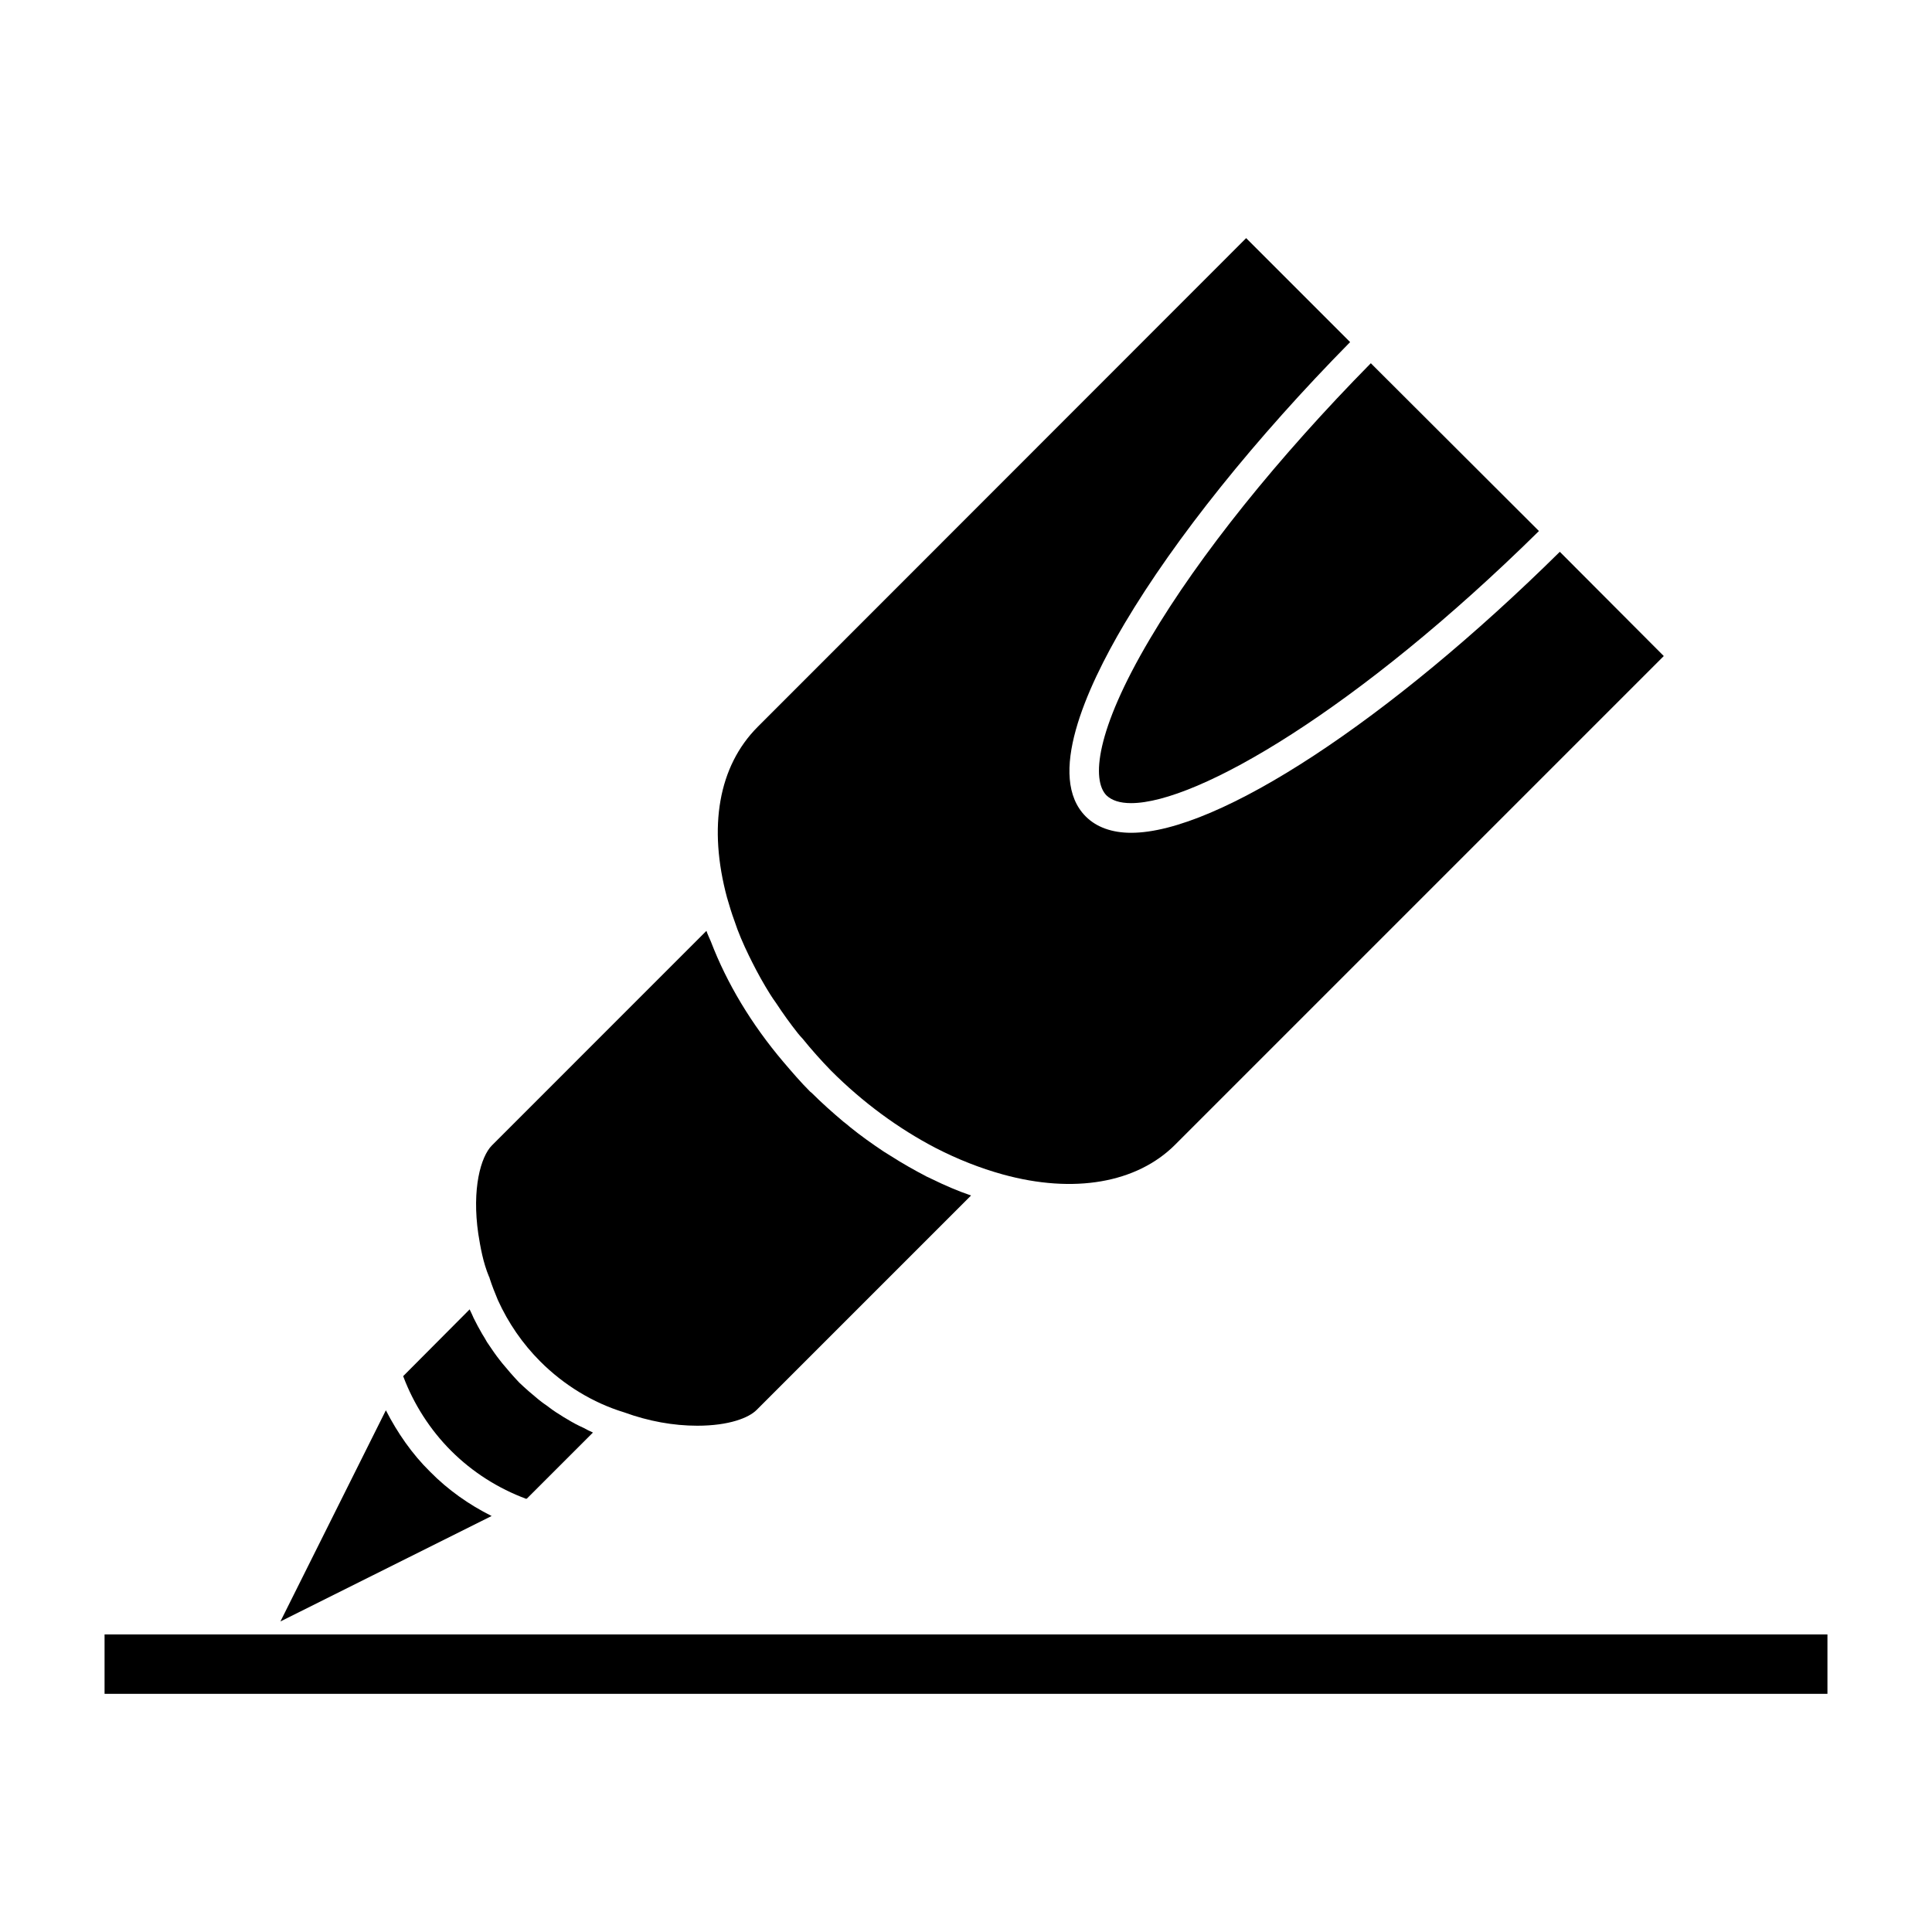
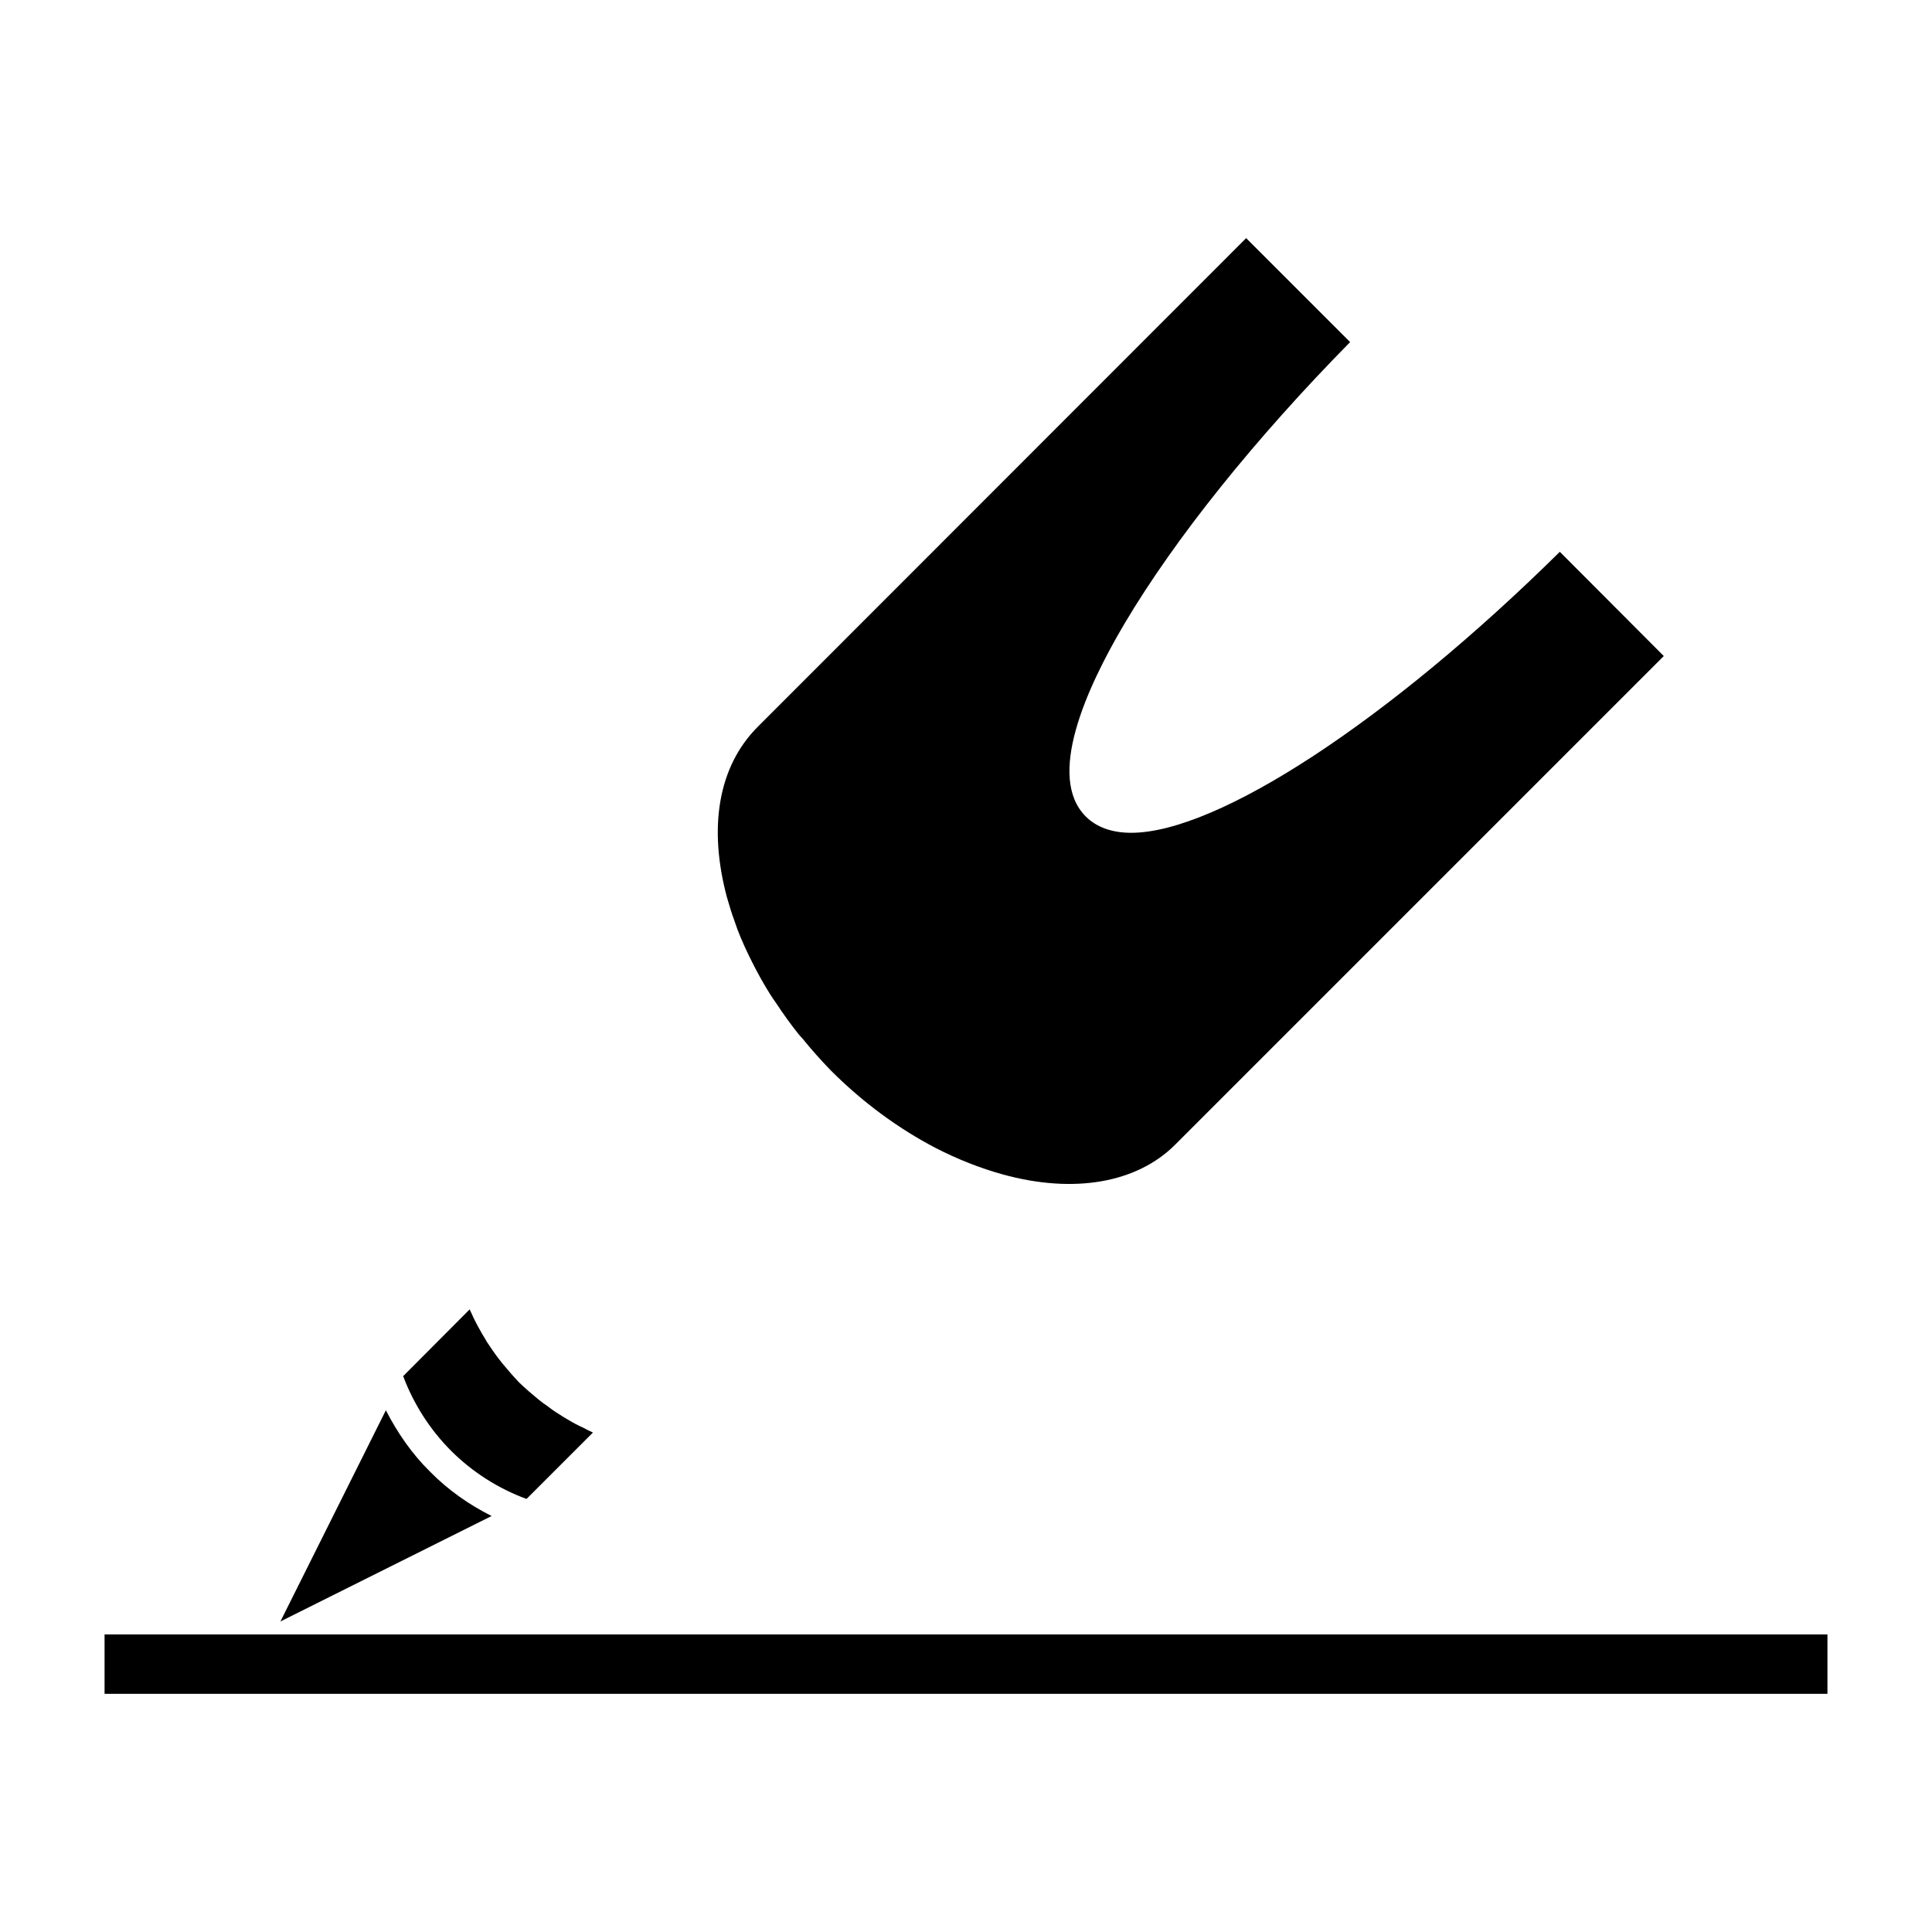
<svg xmlns="http://www.w3.org/2000/svg" fill="#000000" width="800px" height="800px" version="1.1" viewBox="144 144 512 512">
  <g>
-     <path d="m437.23 354.79c1.418 1.34 3.535 2.047 6.527 2.047 17.555 0 60.07-24.797 108.08-72.109l-44.555-44.469c-24.641 25.031-45.344 50.766-58.488 72.973-14.559 24.555-15.504 37.543-11.566 41.559z" />
-     <path d="m328.76 521.83c8.5 0 13.699-2.125 15.742-4.172l56.836-56.836c-3.457-1.18-6.926-2.676-10.312-4.328-0.48-0.234-0.945-0.48-1.496-0.707-3.148-1.652-6.375-3.465-9.445-5.434-0.629-0.395-1.258-0.789-1.883-1.172-3.078-2.055-6.07-4.172-8.98-6.535-0.551-0.48-1.102-0.945-1.652-1.34-2.914-2.449-5.738-4.969-8.5-7.715-0.078-0.078-0.234-0.156-0.395-0.316-2.519-2.519-4.801-5.195-7.086-7.871-8.414-9.918-14.949-20.781-19.199-31.883-0.395-0.945-0.867-1.891-1.18-2.832l-56.836 56.844c-2.992 2.992-5.352 11.57-3.621 23.449 0.551 3.465 1.258 7.559 2.832 11.336 0.078 0.078 0.156 0.227 0.156 0.395 0.629 1.969 1.418 3.938 2.203 5.824 2.754 6.062 6.535 11.57 11.258 16.289 6.219 6.219 13.941 10.949 22.199 13.461 6.449 2.356 13.062 3.543 19.359 3.543z" />
    <path d="m246.26 517.74-27.945 55.961 55.969-27.945c-5.992-2.992-11.578-6.926-16.297-11.73-4.801-4.715-8.656-10.305-11.727-16.285z" />
    <path d="m283.65 541.12 17.484-17.477c-0.234-0.086-0.402-0.234-0.629-0.316-0.629-0.234-1.258-0.629-1.891-0.945-1.418-0.629-2.762-1.34-4.172-2.203-0.707-0.395-1.34-0.789-2.047-1.258-1.34-0.789-2.598-1.73-3.856-2.676-0.629-0.395-1.172-0.867-1.801-1.34-1.738-1.418-3.465-2.914-5.117-4.488-1.574-1.652-3.07-3.387-4.566-5.195-0.473-0.543-0.867-1.172-1.34-1.73-0.945-1.258-1.801-2.598-2.676-3.856-0.395-0.707-0.797-1.418-1.258-2.125-0.789-1.34-1.574-2.832-2.281-4.25-0.234-0.629-0.551-1.18-0.789-1.73-0.086-0.234-0.234-0.402-0.234-0.551l-17.633 17.711c2.762 7.398 7.164 14.25 12.676 19.758 5.668 5.676 12.516 10.004 19.918 12.754z" />
    <path d="m455.42 447.36 129.5-129.5-27.551-27.629c-45.184 44.633-90.605 74.469-113.6 74.469-5.109 0-9.211-1.496-12.035-4.328-10.391-10.391-0.086-33.621 10.312-51.168 13.461-22.672 34.637-49.043 59.75-74.547l-27.551-27.551-129.5 129.57c-10.32 10.383-13.152 26.441-8.039 45.344 0 0 0 0.078 0.078 0.156v0.086c0.551 1.883 1.109 3.769 1.812 5.668 1.023 3.141 2.363 6.219 3.856 9.289 0.316 0.629 0.621 1.258 0.938 1.891 1.426 2.832 3 5.668 4.731 8.422 0.473 0.707 0.945 1.488 1.488 2.195 1.812 2.762 3.777 5.512 5.902 8.188 0.402 0.48 0.797 0.945 1.18 1.34 2.363 2.914 4.879 5.746 7.559 8.5 8.422 8.422 17.879 15.352 27.719 20.477 5.816 2.992 11.809 5.352 17.789 7.008 18.824 5.188 35.512 2.273 45.668-7.883z" />
    <path d="m171.71 577.14h456.58v15.742h-456.58z" />
  </g>
</svg>